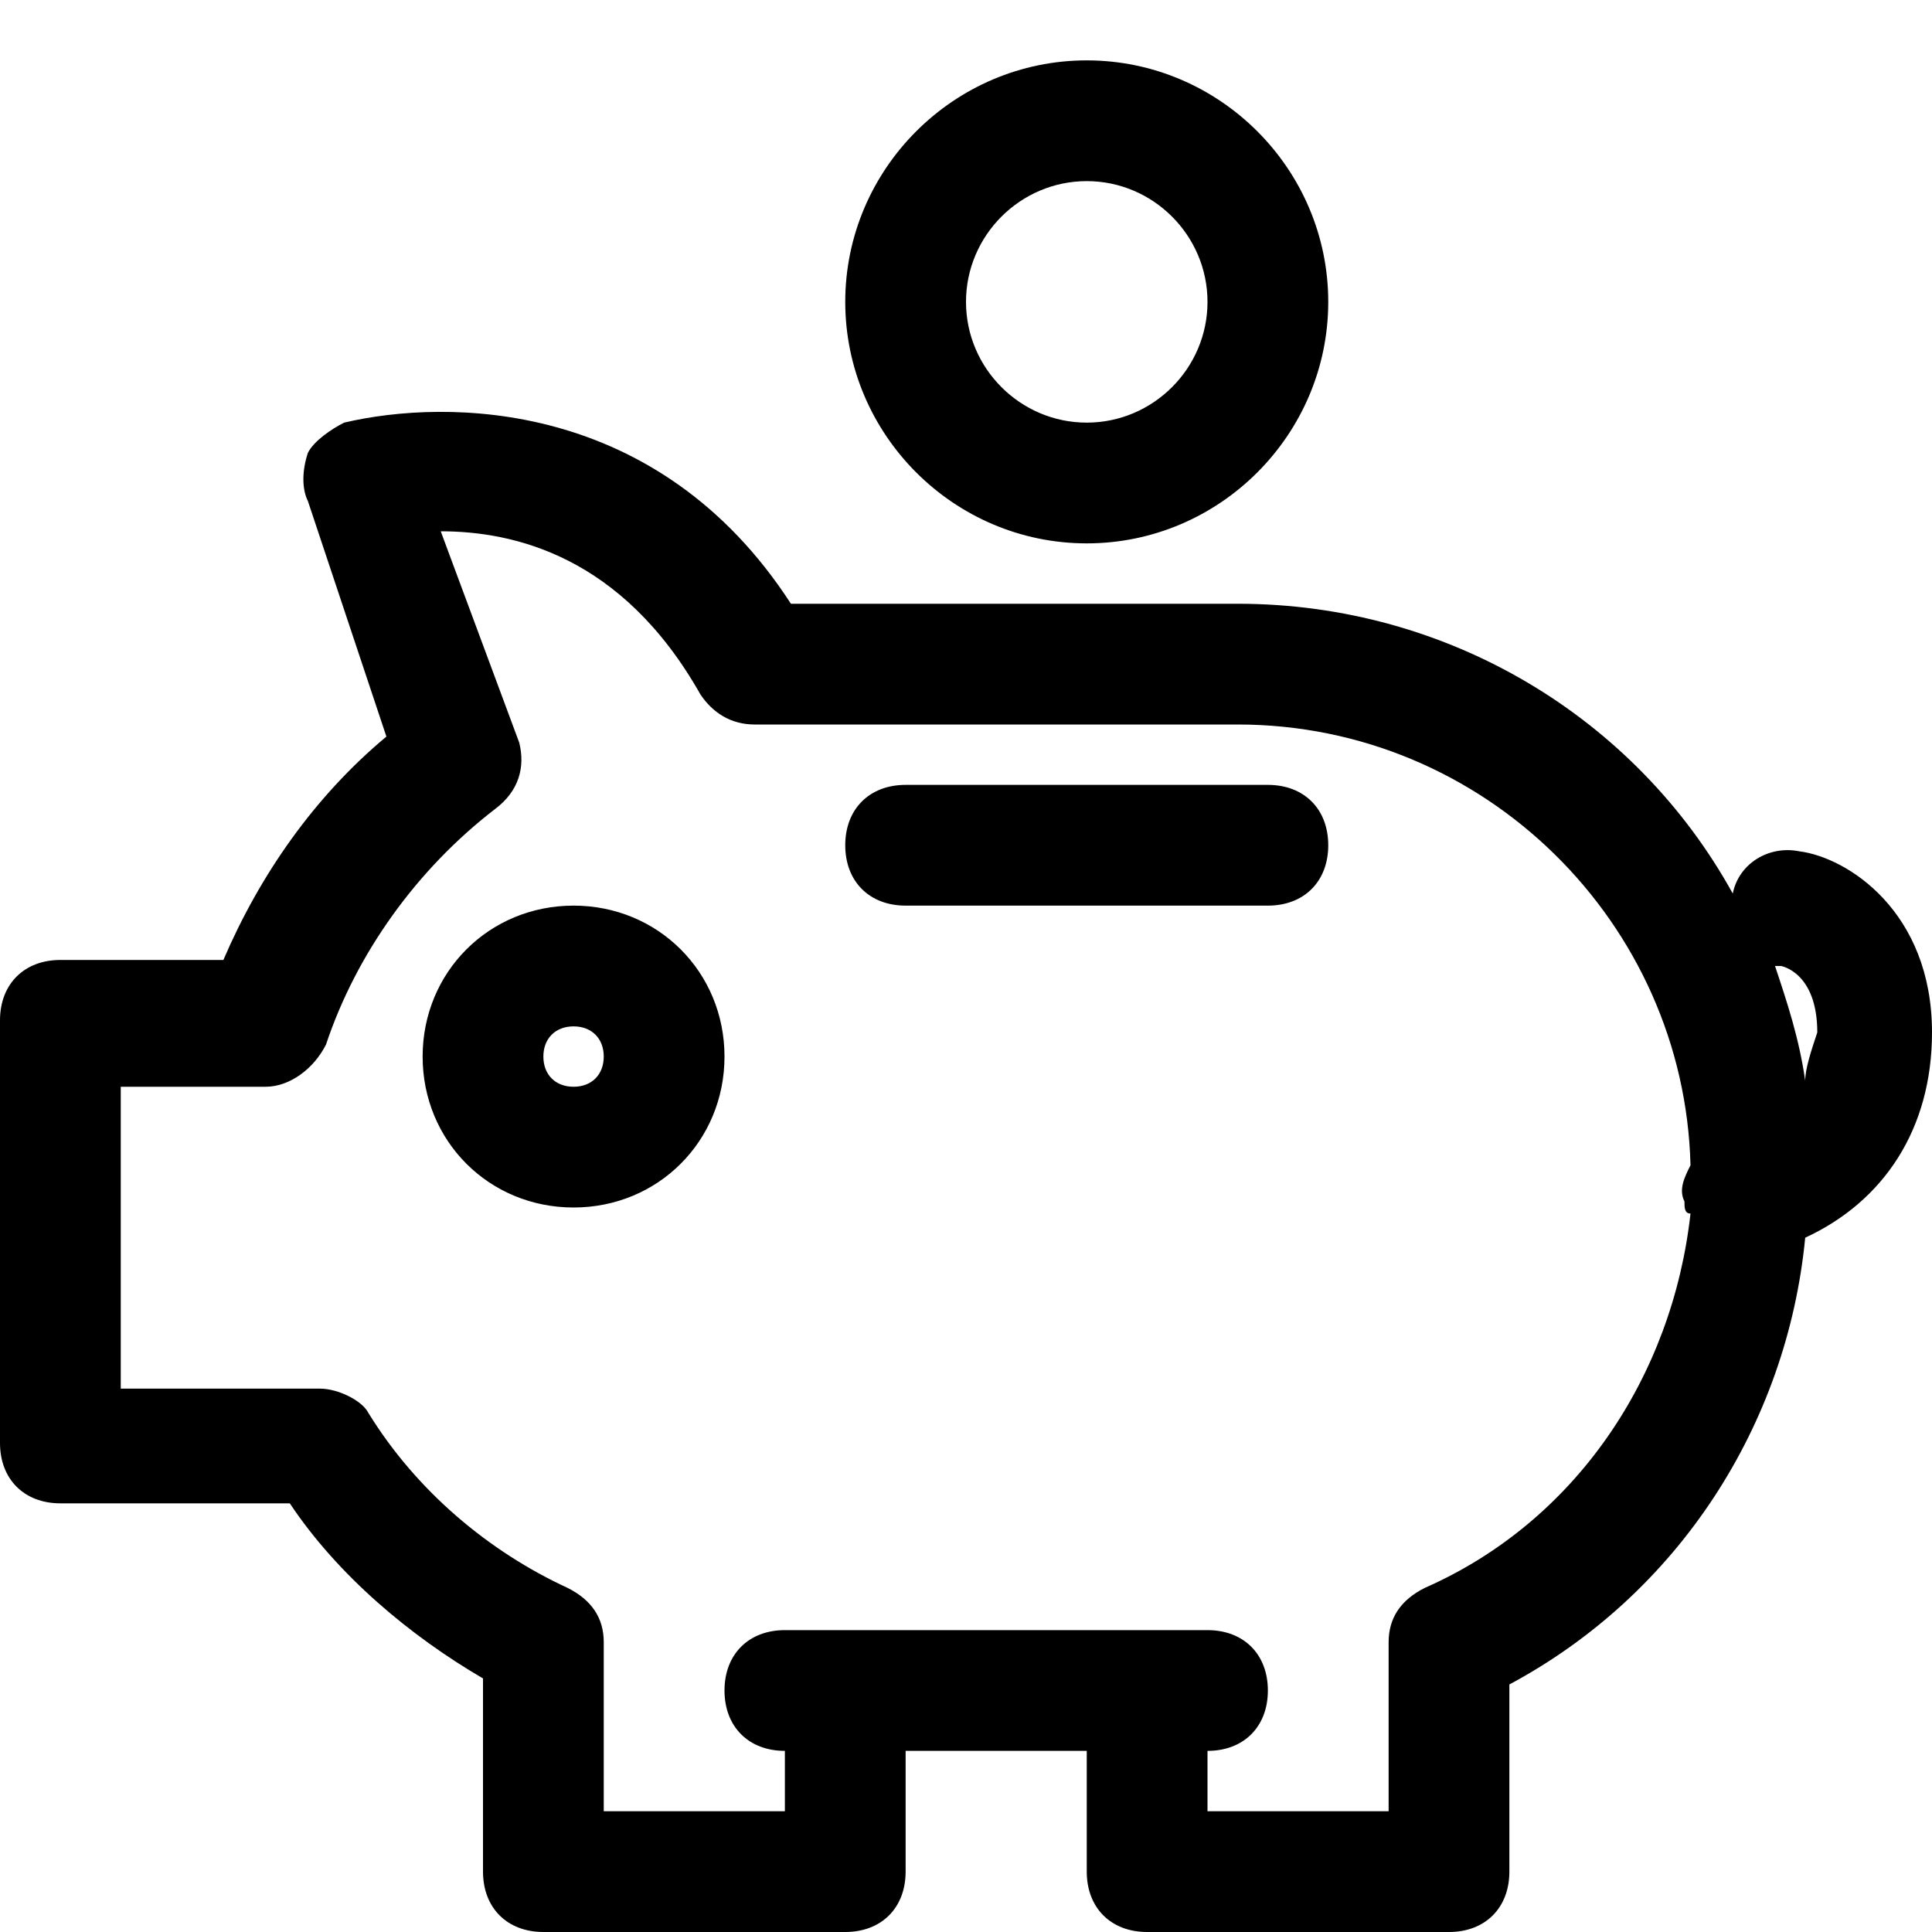
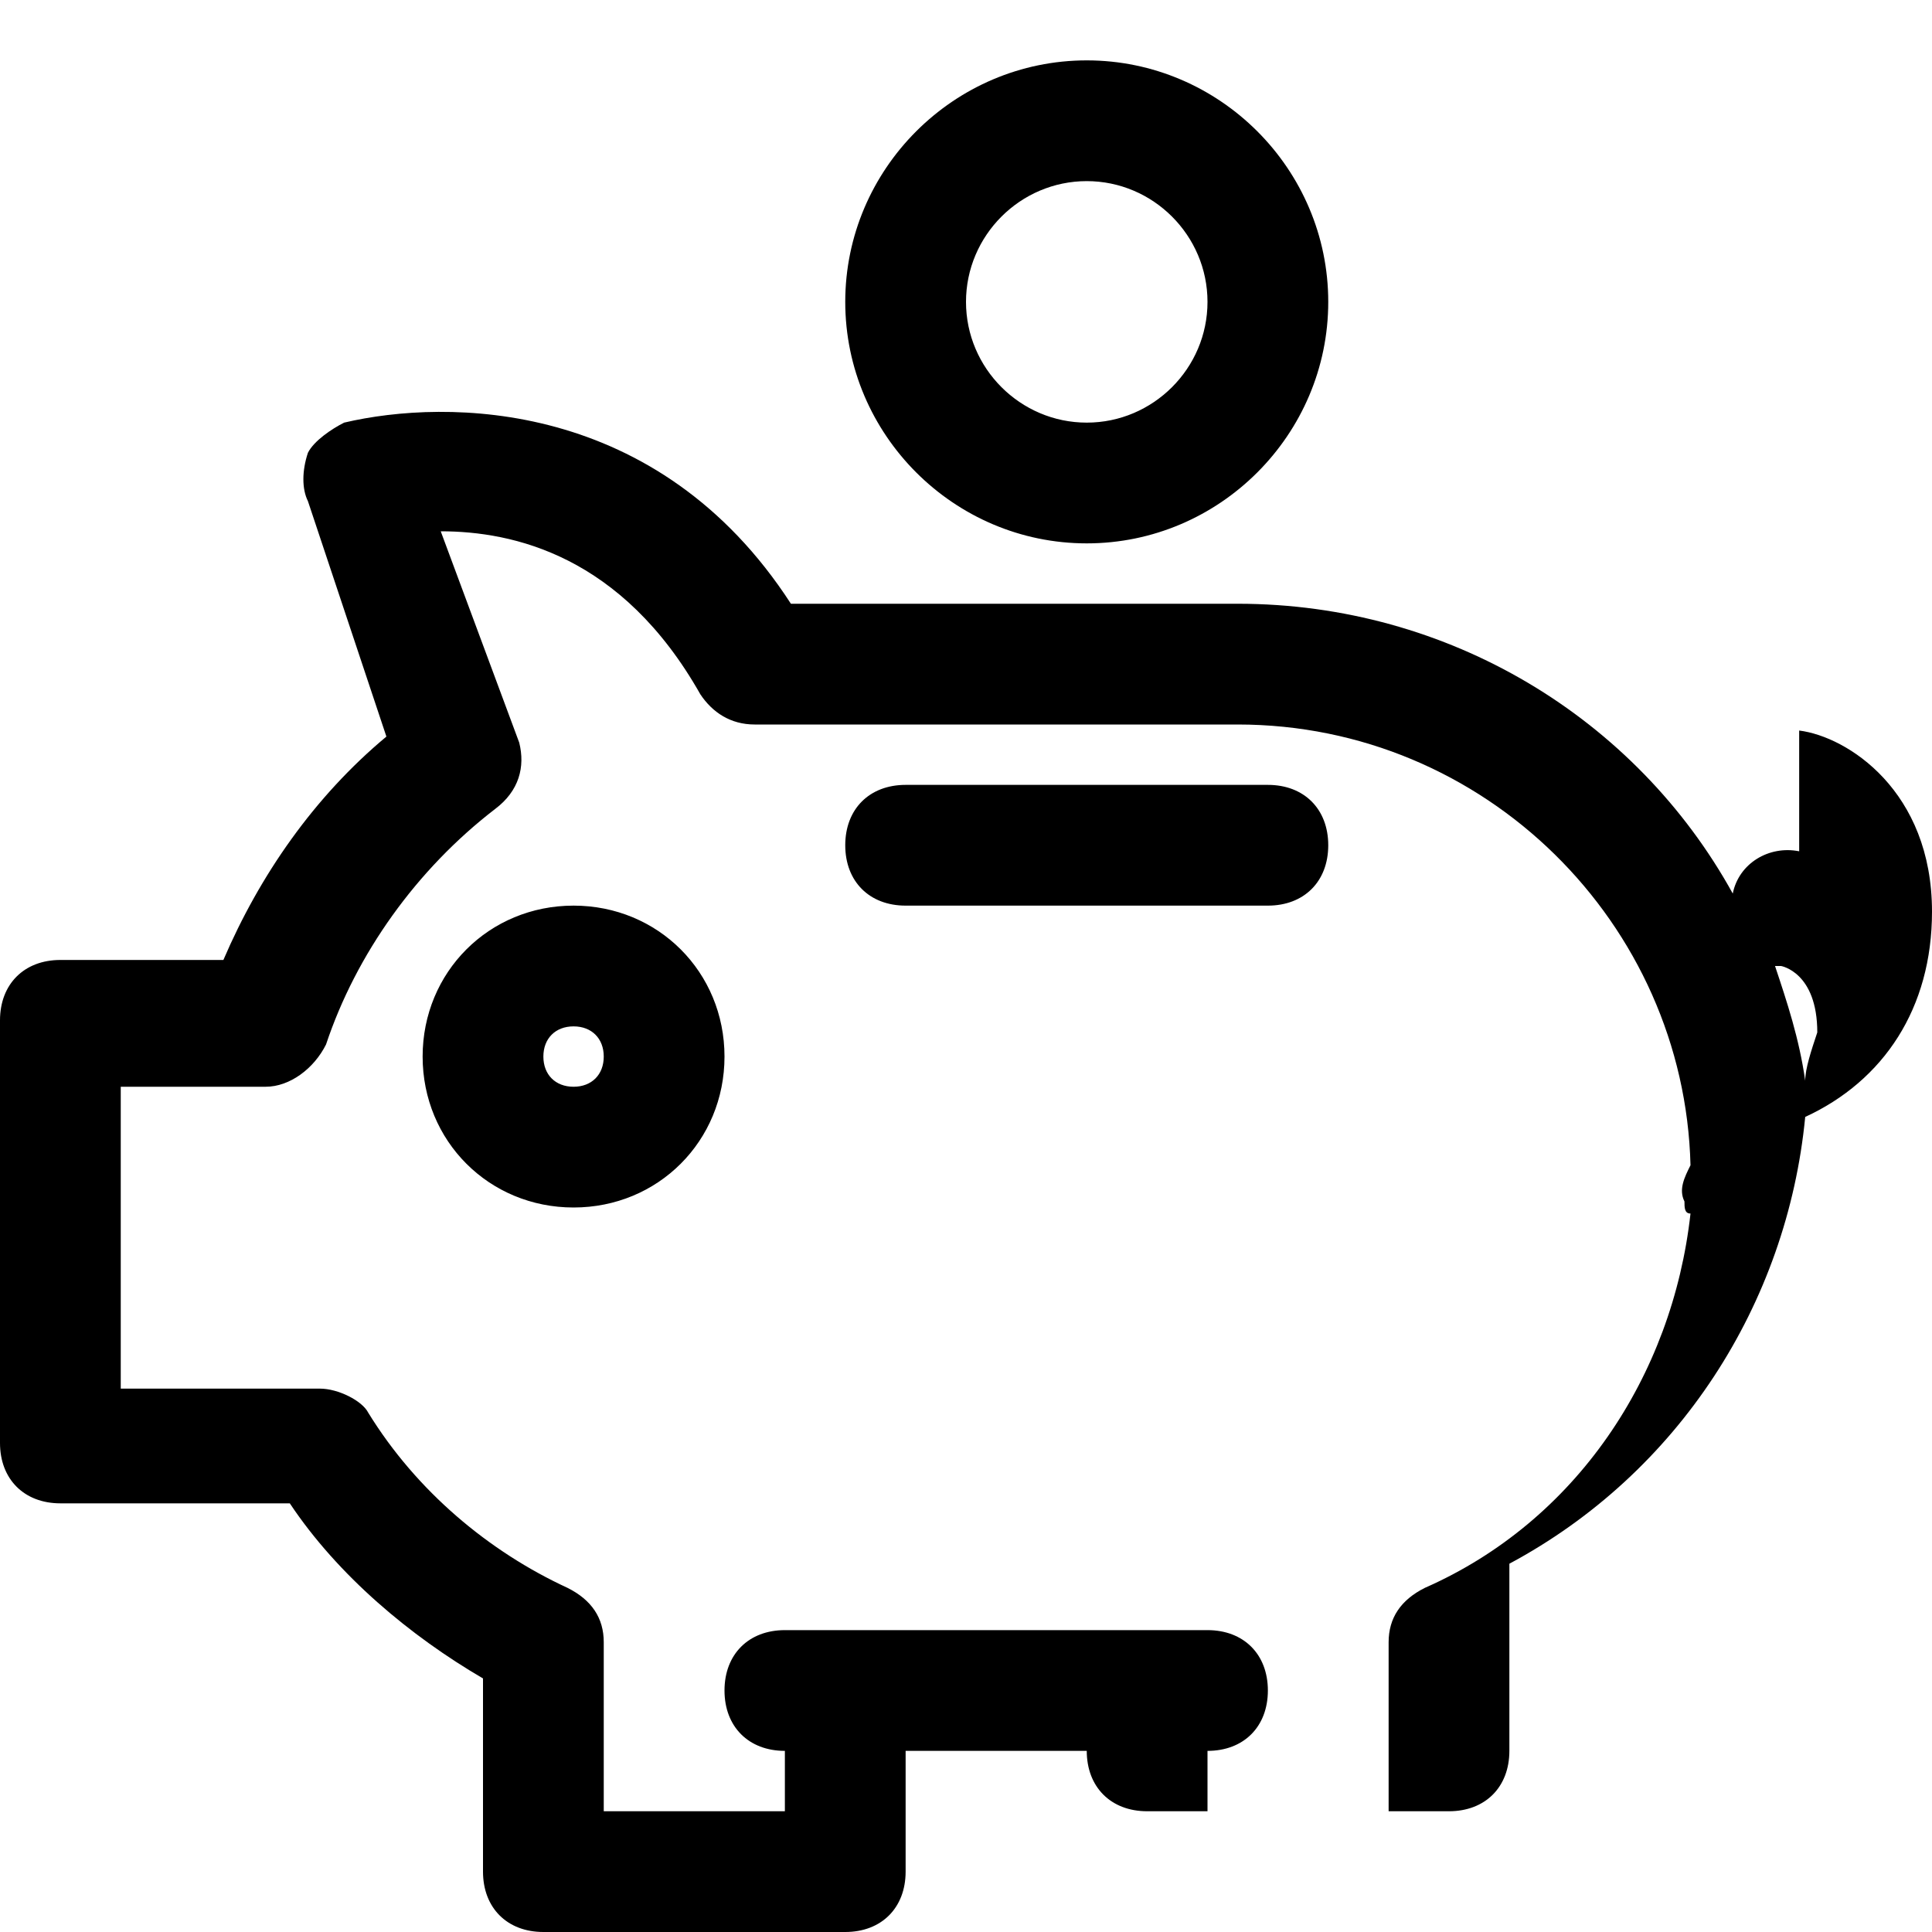
<svg xmlns="http://www.w3.org/2000/svg" width="32" height="32" viewBox="0 0 32 32">
  <title>business-outline_pig</title>
-   <path d="M29.8 14.1c-0.5-0.1-1 0.2-1.1 0.7-1.6-2.9-4.7-4.8-8.2-4.8h-7.4c-2.2-3.4-5.7-3.4-7.4-3-0.2 0.1-0.5 0.3-0.6 0.5-0.1 0.3-0.1 0.6 0 0.8l1.3 3.9c-1.2 1-2.1 2.3-2.7 3.7h-2.7c-0.6 0-1 0.4-1 1v7c0 0.6 0.4 1 1 1h3.8c0.8 1.2 2 2.2 3.2 2.9v3.2c0 0.6 0.4 1 1 1h5c0.6 0 1-0.4 1-1v-2h3v2c0 0.6 0.4 1 1 1h5c0.6 0 1-0.4 1-1v-3.1c2.8-1.5 4.6-4.3 4.9-7.4 1.3-0.6 2.1-1.8 2.1-3.4 0-2-1.4-2.9-2.2-3zM23.6 26.3c-0.4 0.2-0.6 0.5-0.6 0.9v2.8h-3v-1c0.6 0 1-0.4 1-1s-0.4-1-1-1h-7c-0.6 0-1 0.4-1 1s0.4 1 1 1v1h-3v-2.8c0-0.4-0.2-0.7-0.6-0.9-1.3-0.6-2.5-1.6-3.3-2.9-0.1-0.2-0.5-0.4-0.8-0.4h-3.3v-5h2.4c0.4 0 0.8-0.3 1-0.7 0.5-1.5 1.5-2.9 2.8-3.9 0.4-0.3 0.5-0.7 0.4-1.1l-1.3-3.5c1.2 0 3 0.4 4.3 2.7 0.2 0.3 0.5 0.5 0.9 0.5h8c4.1 0 7.4 3.3 7.5 7.3-0.1 0.2-0.2 0.4-0.1 0.6 0 0.1 0 0.2 0.1 0.2-0.3 2.7-1.9 5.1-4.4 6.2zM29.9 17.9c-0.1-0.7-0.3-1.3-0.5-1.9 0 0 0.1 0 0.1 0s0.6 0.1 0.6 1.1c-0.1 0.3-0.2 0.6-0.2 0.8zM9.5 15c-1.4 0-2.5 1.1-2.5 2.5s1.1 2.5 2.5 2.5 2.5-1.1 2.5-2.5-1.1-2.5-2.5-2.5zM9.5 18c-0.3 0-0.5-0.2-0.5-0.5s0.2-0.5 0.5-0.5 0.5 0.2 0.5 0.5-0.2 0.5-0.5 0.5zM22 5c0-2.2-1.8-4-4-4s-4 1.8-4 4 1.8 4 4 4 4-1.8 4-4zM16 5c0-1.1 0.9-2 2-2s2 0.9 2 2-0.9 2-2 2-2-0.9-2-2zM21 13h-6c-0.6 0-1 0.4-1 1s0.4 1 1 1h6c0.6 0 1-0.4 1-1s-0.4-1-1-1z" />
+   <path d="M29.8 14.1c-0.5-0.1-1 0.2-1.1 0.7-1.6-2.9-4.7-4.8-8.2-4.8h-7.4c-2.2-3.4-5.7-3.4-7.4-3-0.2 0.1-0.5 0.3-0.6 0.5-0.1 0.3-0.1 0.6 0 0.8l1.3 3.9c-1.2 1-2.1 2.3-2.7 3.7h-2.7c-0.6 0-1 0.4-1 1v7c0 0.6 0.4 1 1 1h3.8c0.8 1.2 2 2.2 3.2 2.9v3.2c0 0.6 0.4 1 1 1h5c0.6 0 1-0.4 1-1v-2h3c0 0.6 0.4 1 1 1h5c0.6 0 1-0.4 1-1v-3.1c2.8-1.5 4.6-4.3 4.9-7.4 1.3-0.6 2.1-1.8 2.1-3.4 0-2-1.4-2.9-2.2-3zM23.6 26.3c-0.4 0.2-0.6 0.5-0.6 0.9v2.8h-3v-1c0.6 0 1-0.4 1-1s-0.4-1-1-1h-7c-0.6 0-1 0.4-1 1s0.4 1 1 1v1h-3v-2.8c0-0.4-0.2-0.7-0.6-0.9-1.3-0.6-2.5-1.6-3.3-2.9-0.1-0.2-0.5-0.4-0.8-0.4h-3.3v-5h2.4c0.4 0 0.8-0.3 1-0.7 0.5-1.5 1.5-2.9 2.8-3.9 0.4-0.3 0.5-0.7 0.4-1.1l-1.3-3.5c1.2 0 3 0.4 4.3 2.7 0.2 0.3 0.5 0.5 0.9 0.5h8c4.1 0 7.4 3.3 7.5 7.3-0.1 0.2-0.2 0.4-0.1 0.6 0 0.1 0 0.2 0.1 0.2-0.3 2.7-1.9 5.1-4.4 6.2zM29.9 17.9c-0.1-0.7-0.3-1.3-0.5-1.9 0 0 0.1 0 0.1 0s0.6 0.1 0.6 1.1c-0.1 0.3-0.2 0.6-0.2 0.8zM9.5 15c-1.4 0-2.5 1.1-2.5 2.5s1.1 2.5 2.5 2.5 2.5-1.1 2.5-2.5-1.1-2.5-2.5-2.5zM9.5 18c-0.3 0-0.5-0.2-0.5-0.5s0.2-0.5 0.5-0.5 0.5 0.2 0.5 0.5-0.2 0.5-0.5 0.5zM22 5c0-2.2-1.8-4-4-4s-4 1.8-4 4 1.8 4 4 4 4-1.8 4-4zM16 5c0-1.1 0.9-2 2-2s2 0.9 2 2-0.9 2-2 2-2-0.9-2-2zM21 13h-6c-0.6 0-1 0.4-1 1s0.4 1 1 1h6c0.6 0 1-0.4 1-1s-0.4-1-1-1z" />
</svg>